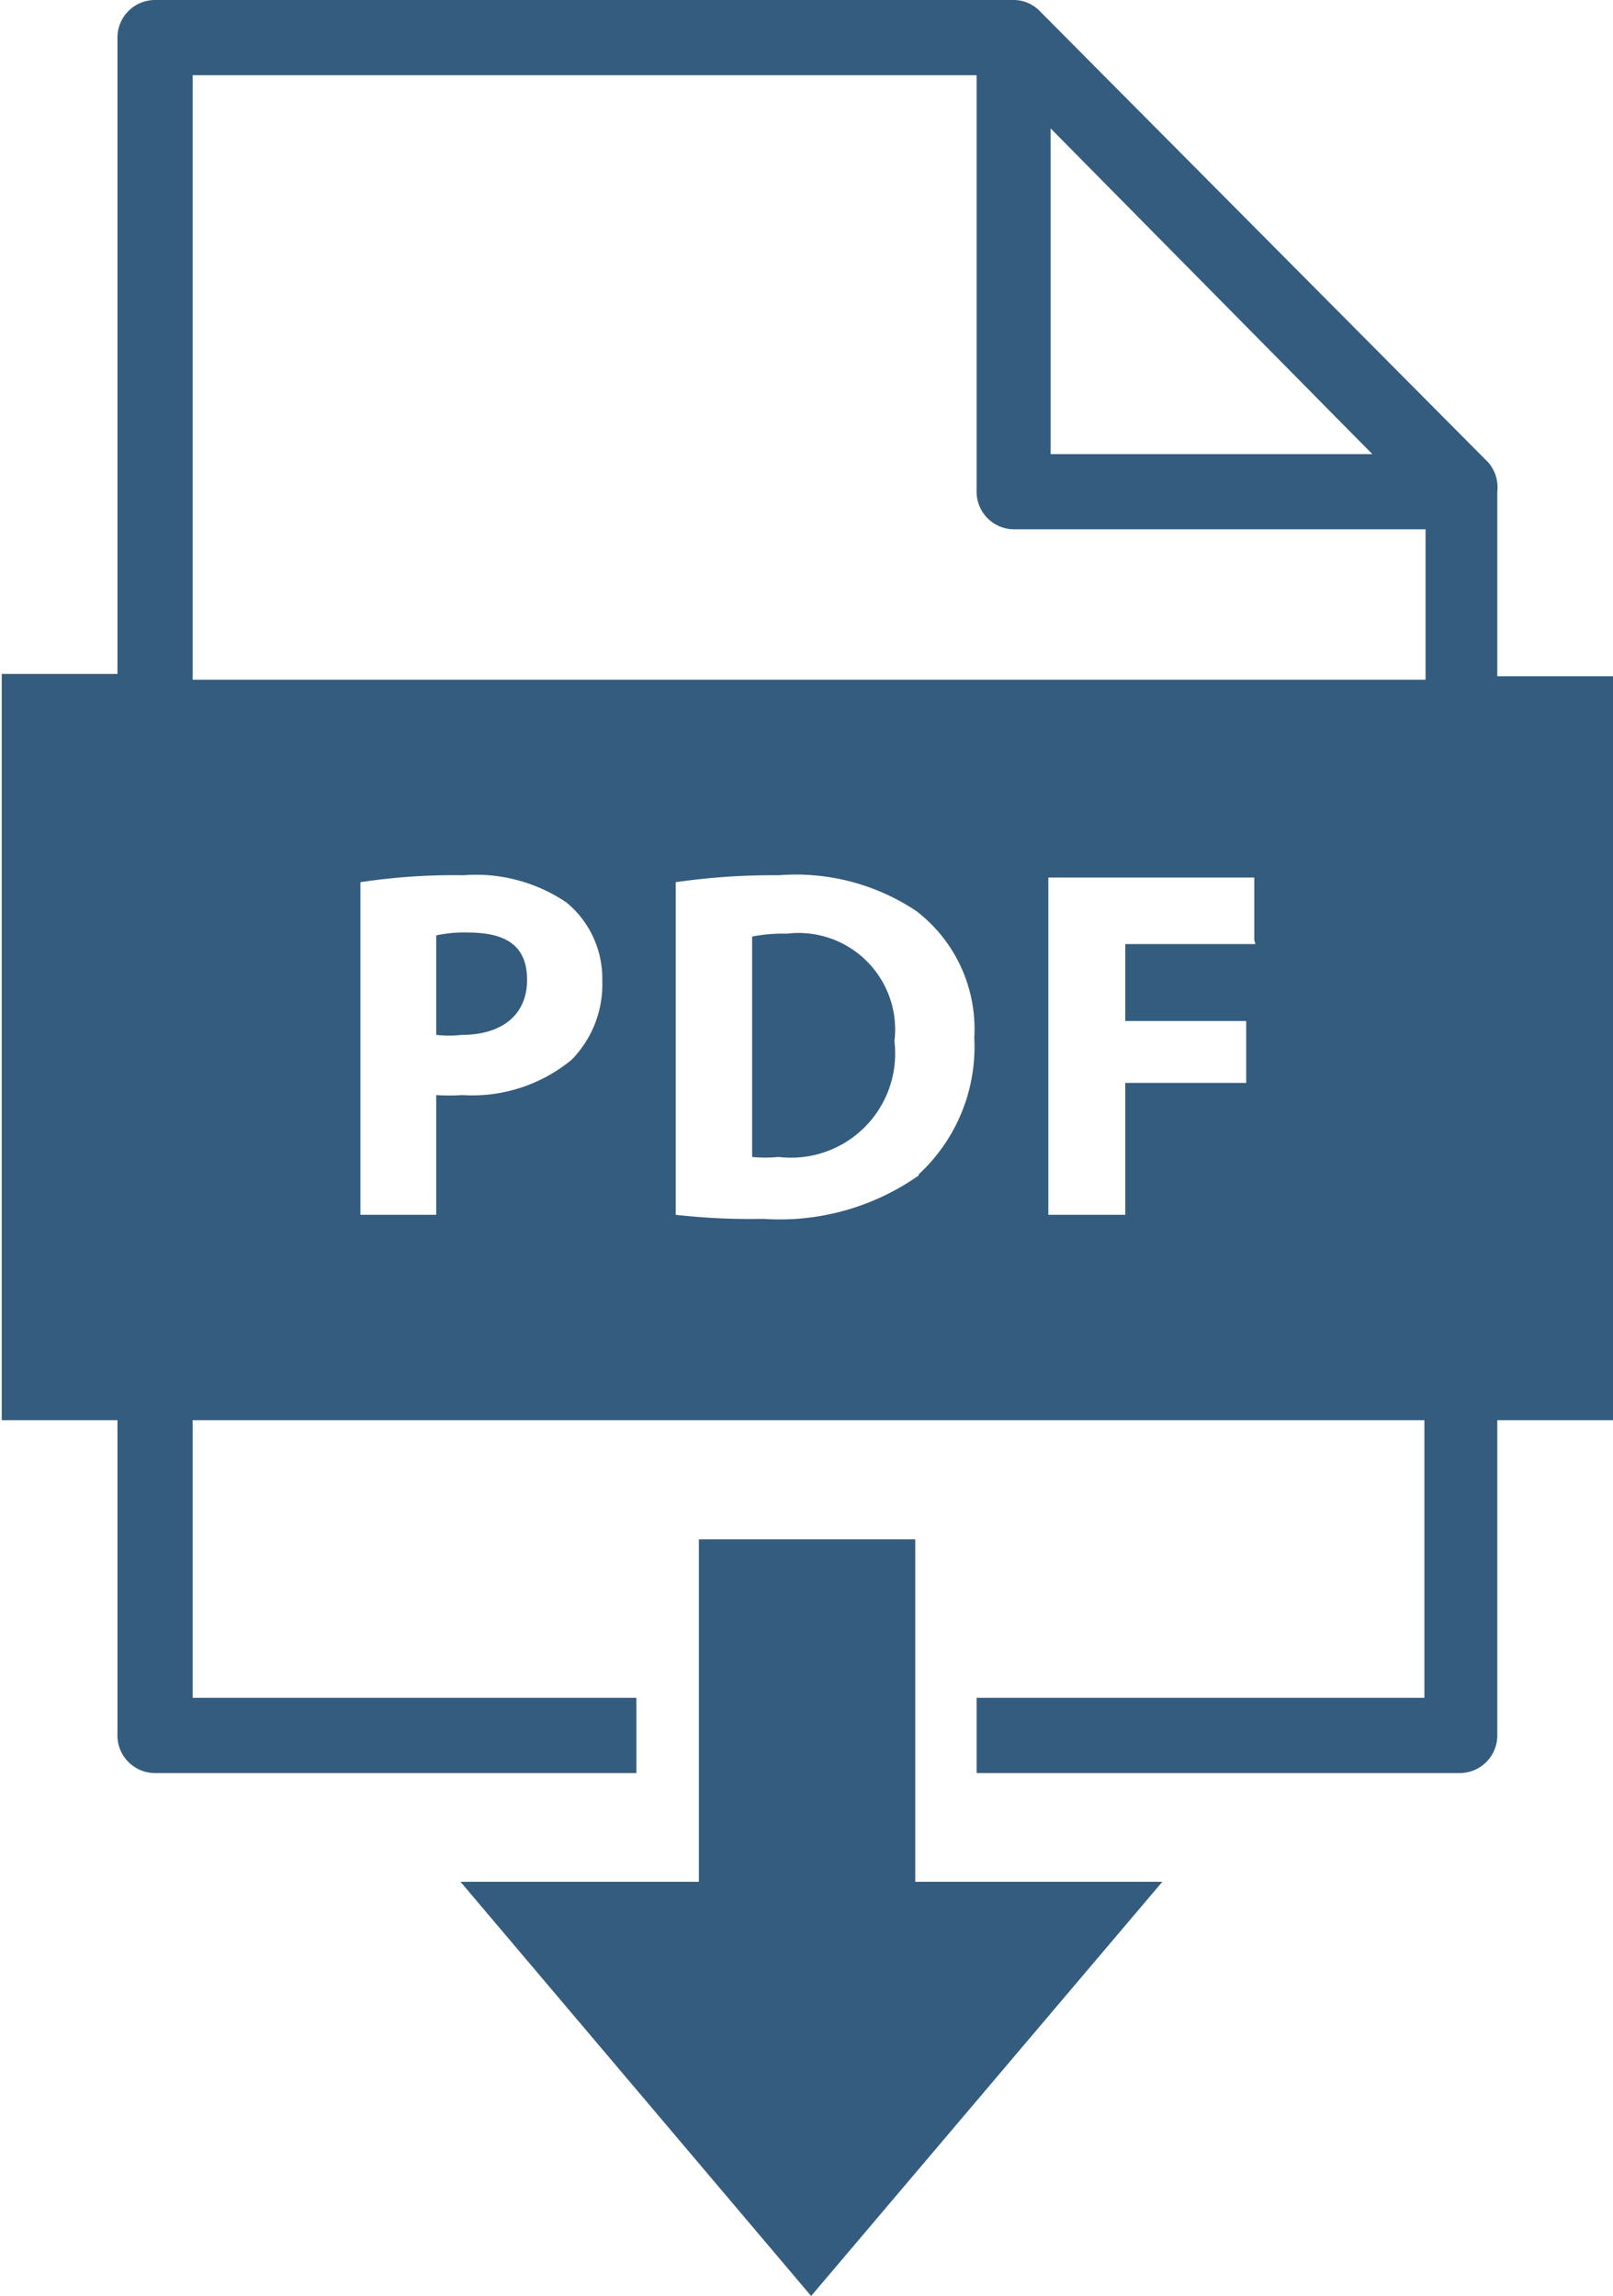
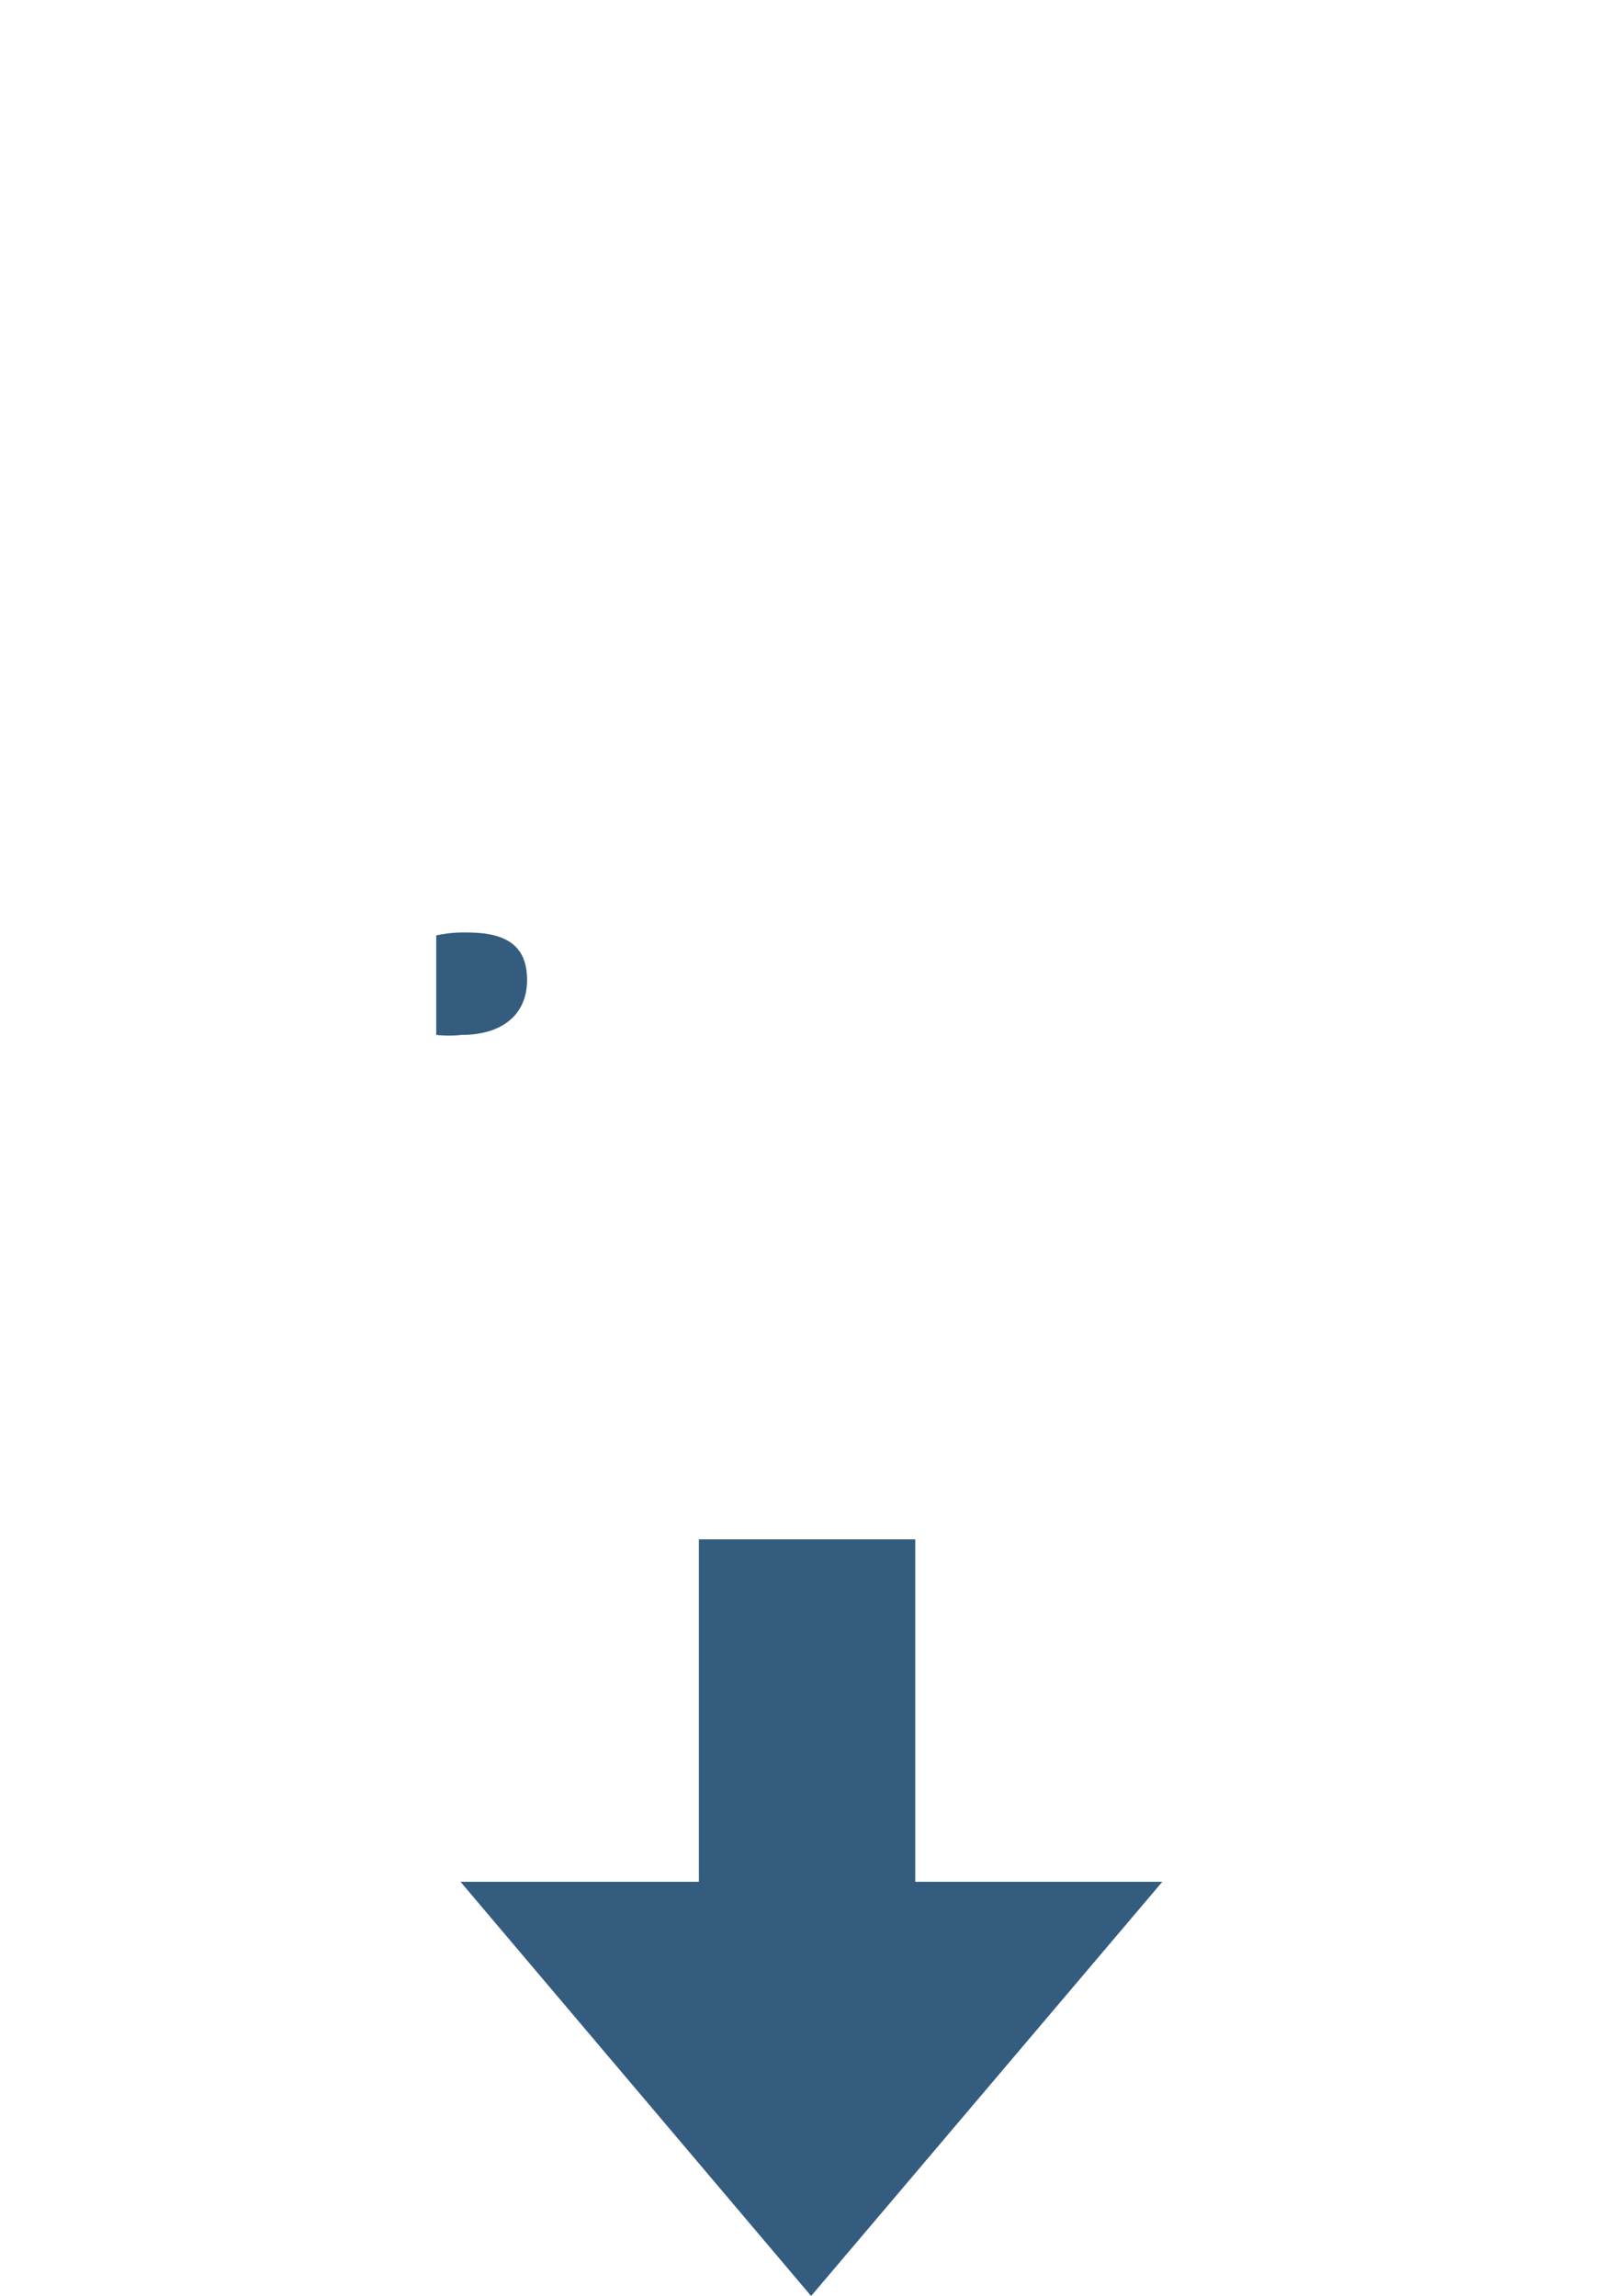
<svg xmlns="http://www.w3.org/2000/svg" id="Layer_1" data-name="Layer 1" viewBox="0 0 27.88 39.69">
  <defs>
    <style>.cls-1{fill:#345c7e;}</style>
  </defs>
  <title>ico-pdf-download</title>
  <polygon class="cls-1" points="15.82 32.53 15.82 26.61 12.08 26.61 12.08 32.53 7.96 32.53 14.02 39.69 20.09 32.53 15.82 32.53" />
  <path class="cls-1" d="M8.2,16.12a2.24,2.24,0,0,0-.54.05v1.72a2,2,0,0,0,.44,0c.7,0,1.13-.35,1.13-.95S8.86,16.12,8.2,16.12Z" transform="translate(-0.12)" />
-   <path class="cls-1" d="M13.72,16.14a2.74,2.74,0,0,0-.6.05V20a2.42,2.42,0,0,0,.46,0,1.8,1.8,0,0,0,2-2A1.67,1.67,0,0,0,13.72,16.14Z" transform="translate(-0.12)" />
-   <path class="cls-1" d="M26,11.69V8.5A.66.66,0,0,0,25.85,8L18.09.19A.63.63,0,0,0,17.63,0H2.8a.65.65,0,0,0-.65.65v11h-2V24.55h2V30a.65.65,0,0,0,.65.65h8.32v-1.3H3.45v-4.8H24.74v4.8H17v1.3h8.37A.65.65,0,0,0,26,30V24.55h2V11.69ZM18.28,2.22l5.56,5.63H18.28ZM10,18.32a2.7,2.7,0,0,1-1.89.61,3.31,3.31,0,0,1-.45,0V21H6.35V15.25a10.77,10.77,0,0,1,1.78-.12,2.79,2.79,0,0,1,1.78.47,1.7,1.7,0,0,1,.62,1.35A1.86,1.86,0,0,1,10,18.32Zm6,2a4.18,4.18,0,0,1-2.69.75A11.4,11.4,0,0,1,11.8,21V15.25a11.75,11.75,0,0,1,1.78-.12,3.75,3.75,0,0,1,2.38.62,2.57,2.57,0,0,1,1,2.19A3,3,0,0,1,16,20.3Zm5.82-4H19.57v1.33h2.09v1.07H19.57V21H18.24V15.17H21.8v1.08Zm2.94-4.57H3.45V1.3H17V8.5a.65.65,0,0,0,.65.65h7.11Z" transform="translate(-0.12)" />
</svg>